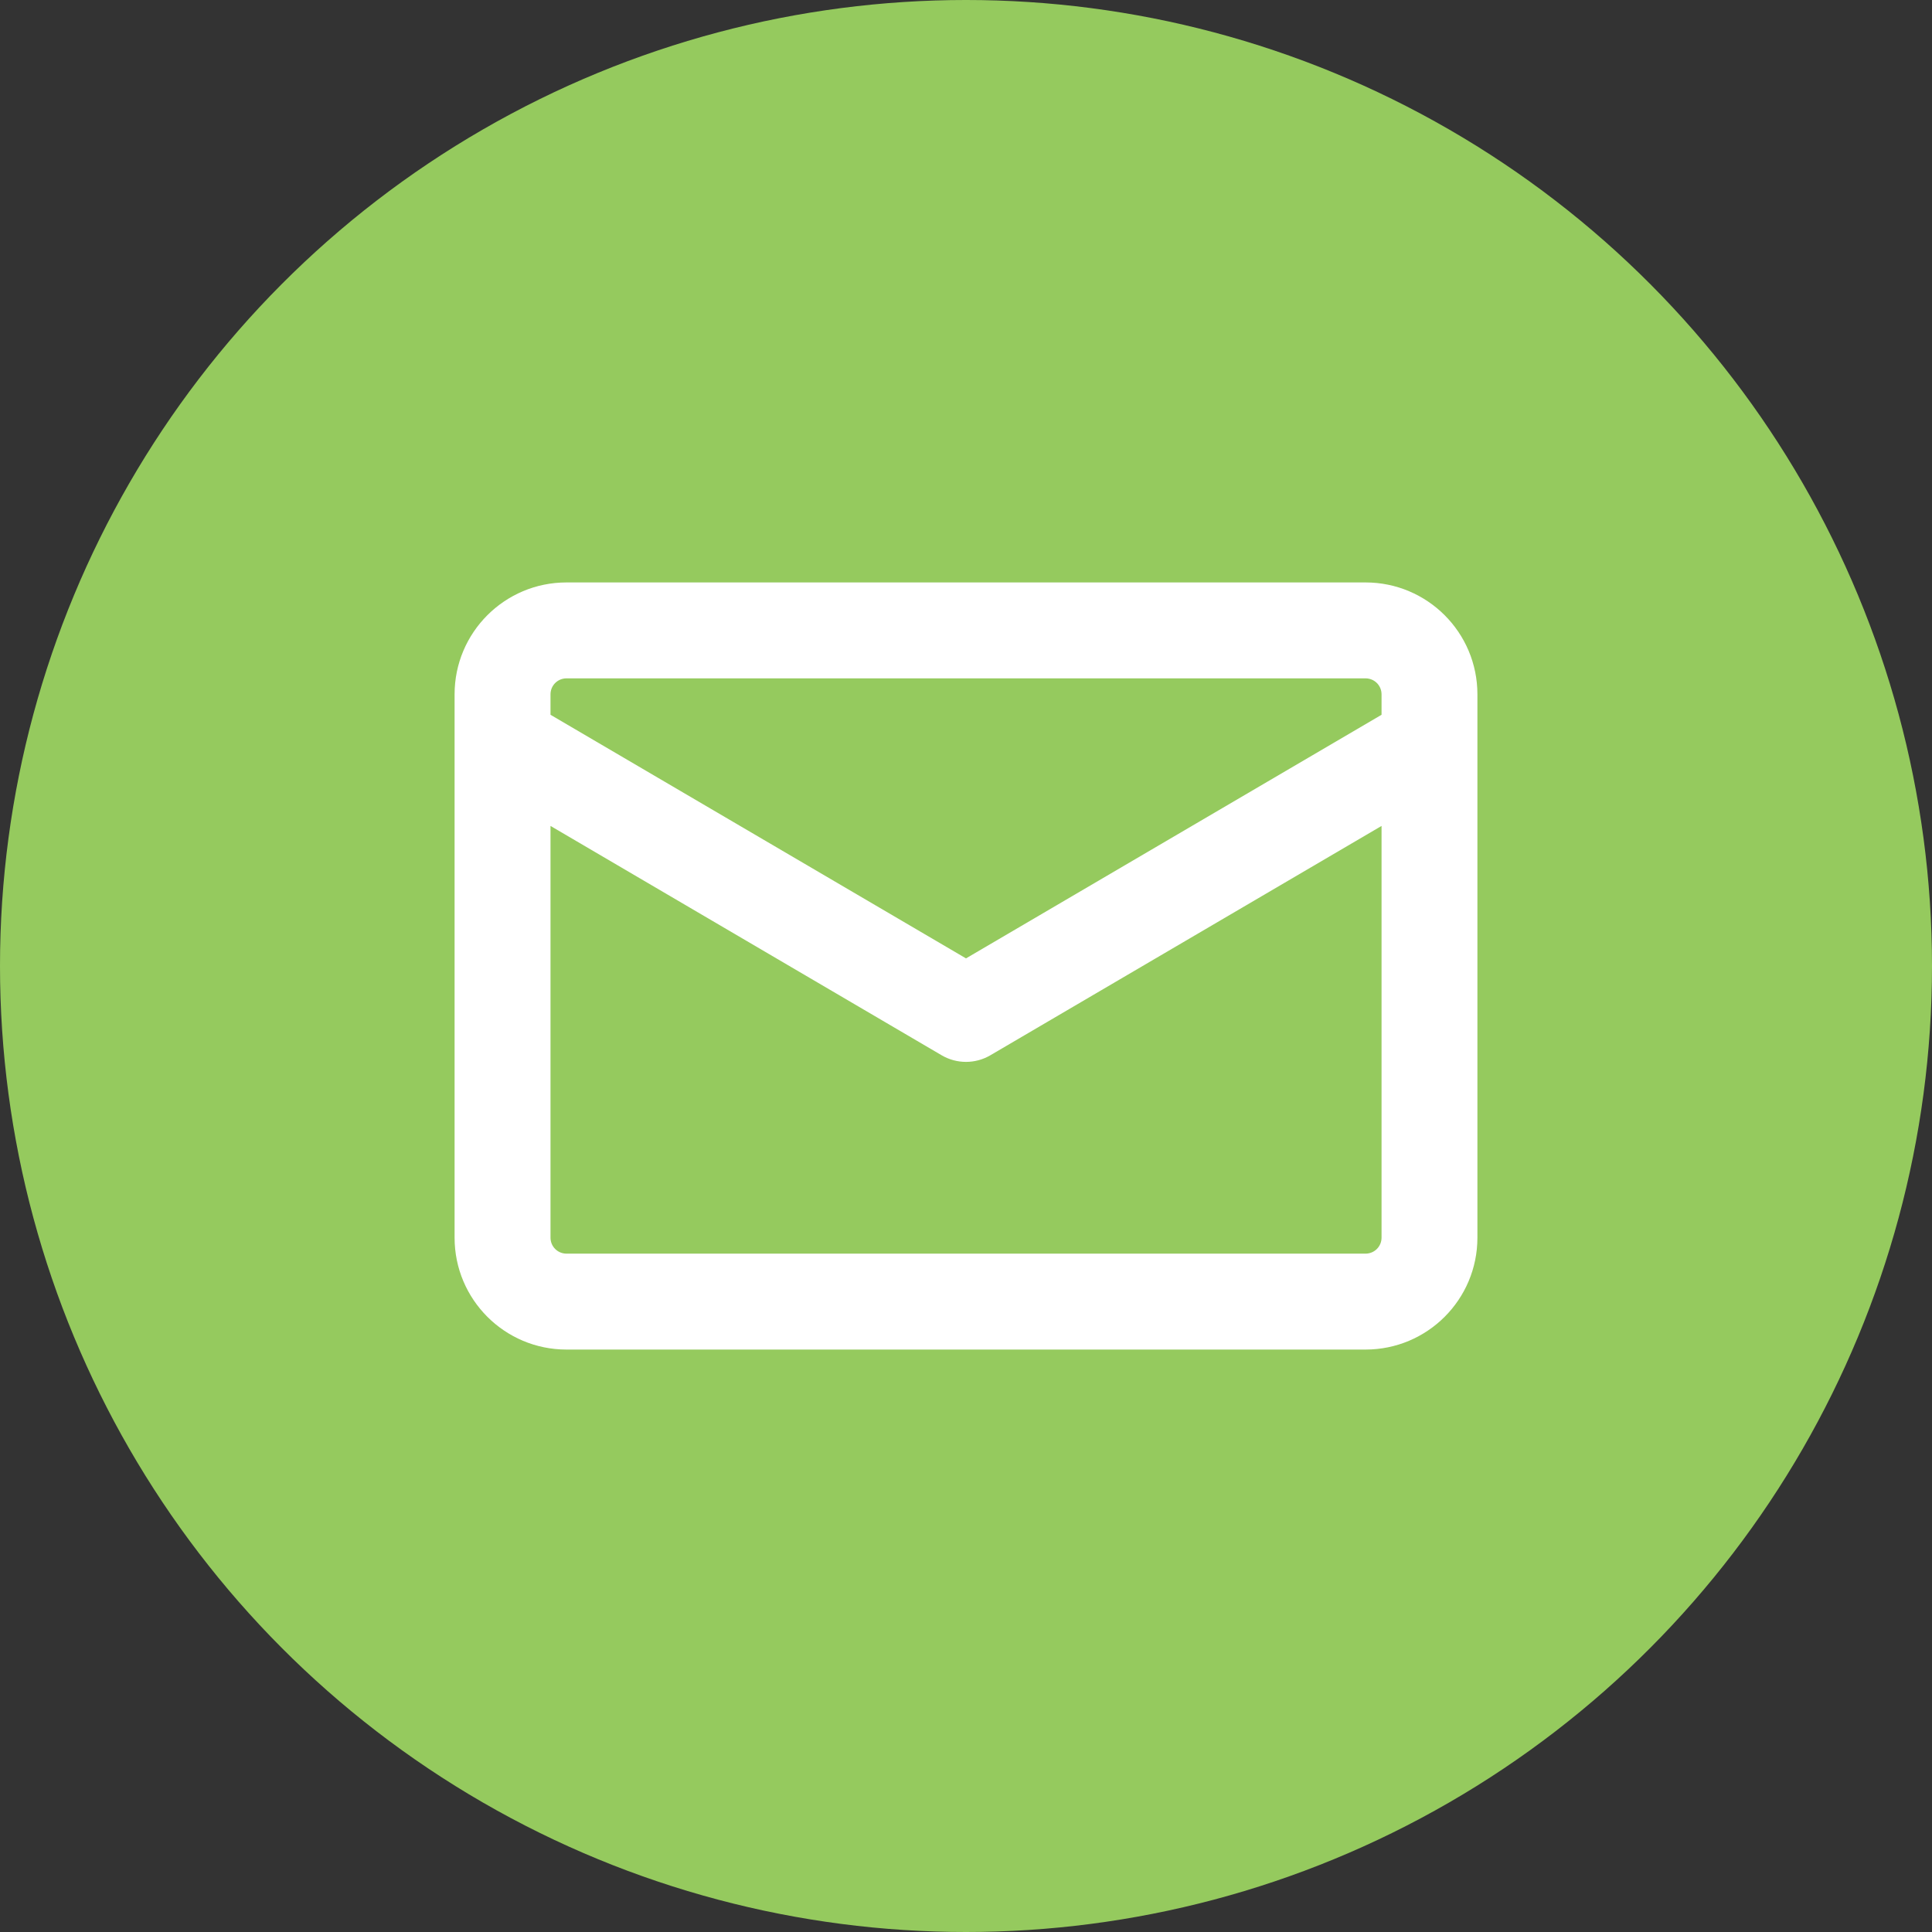
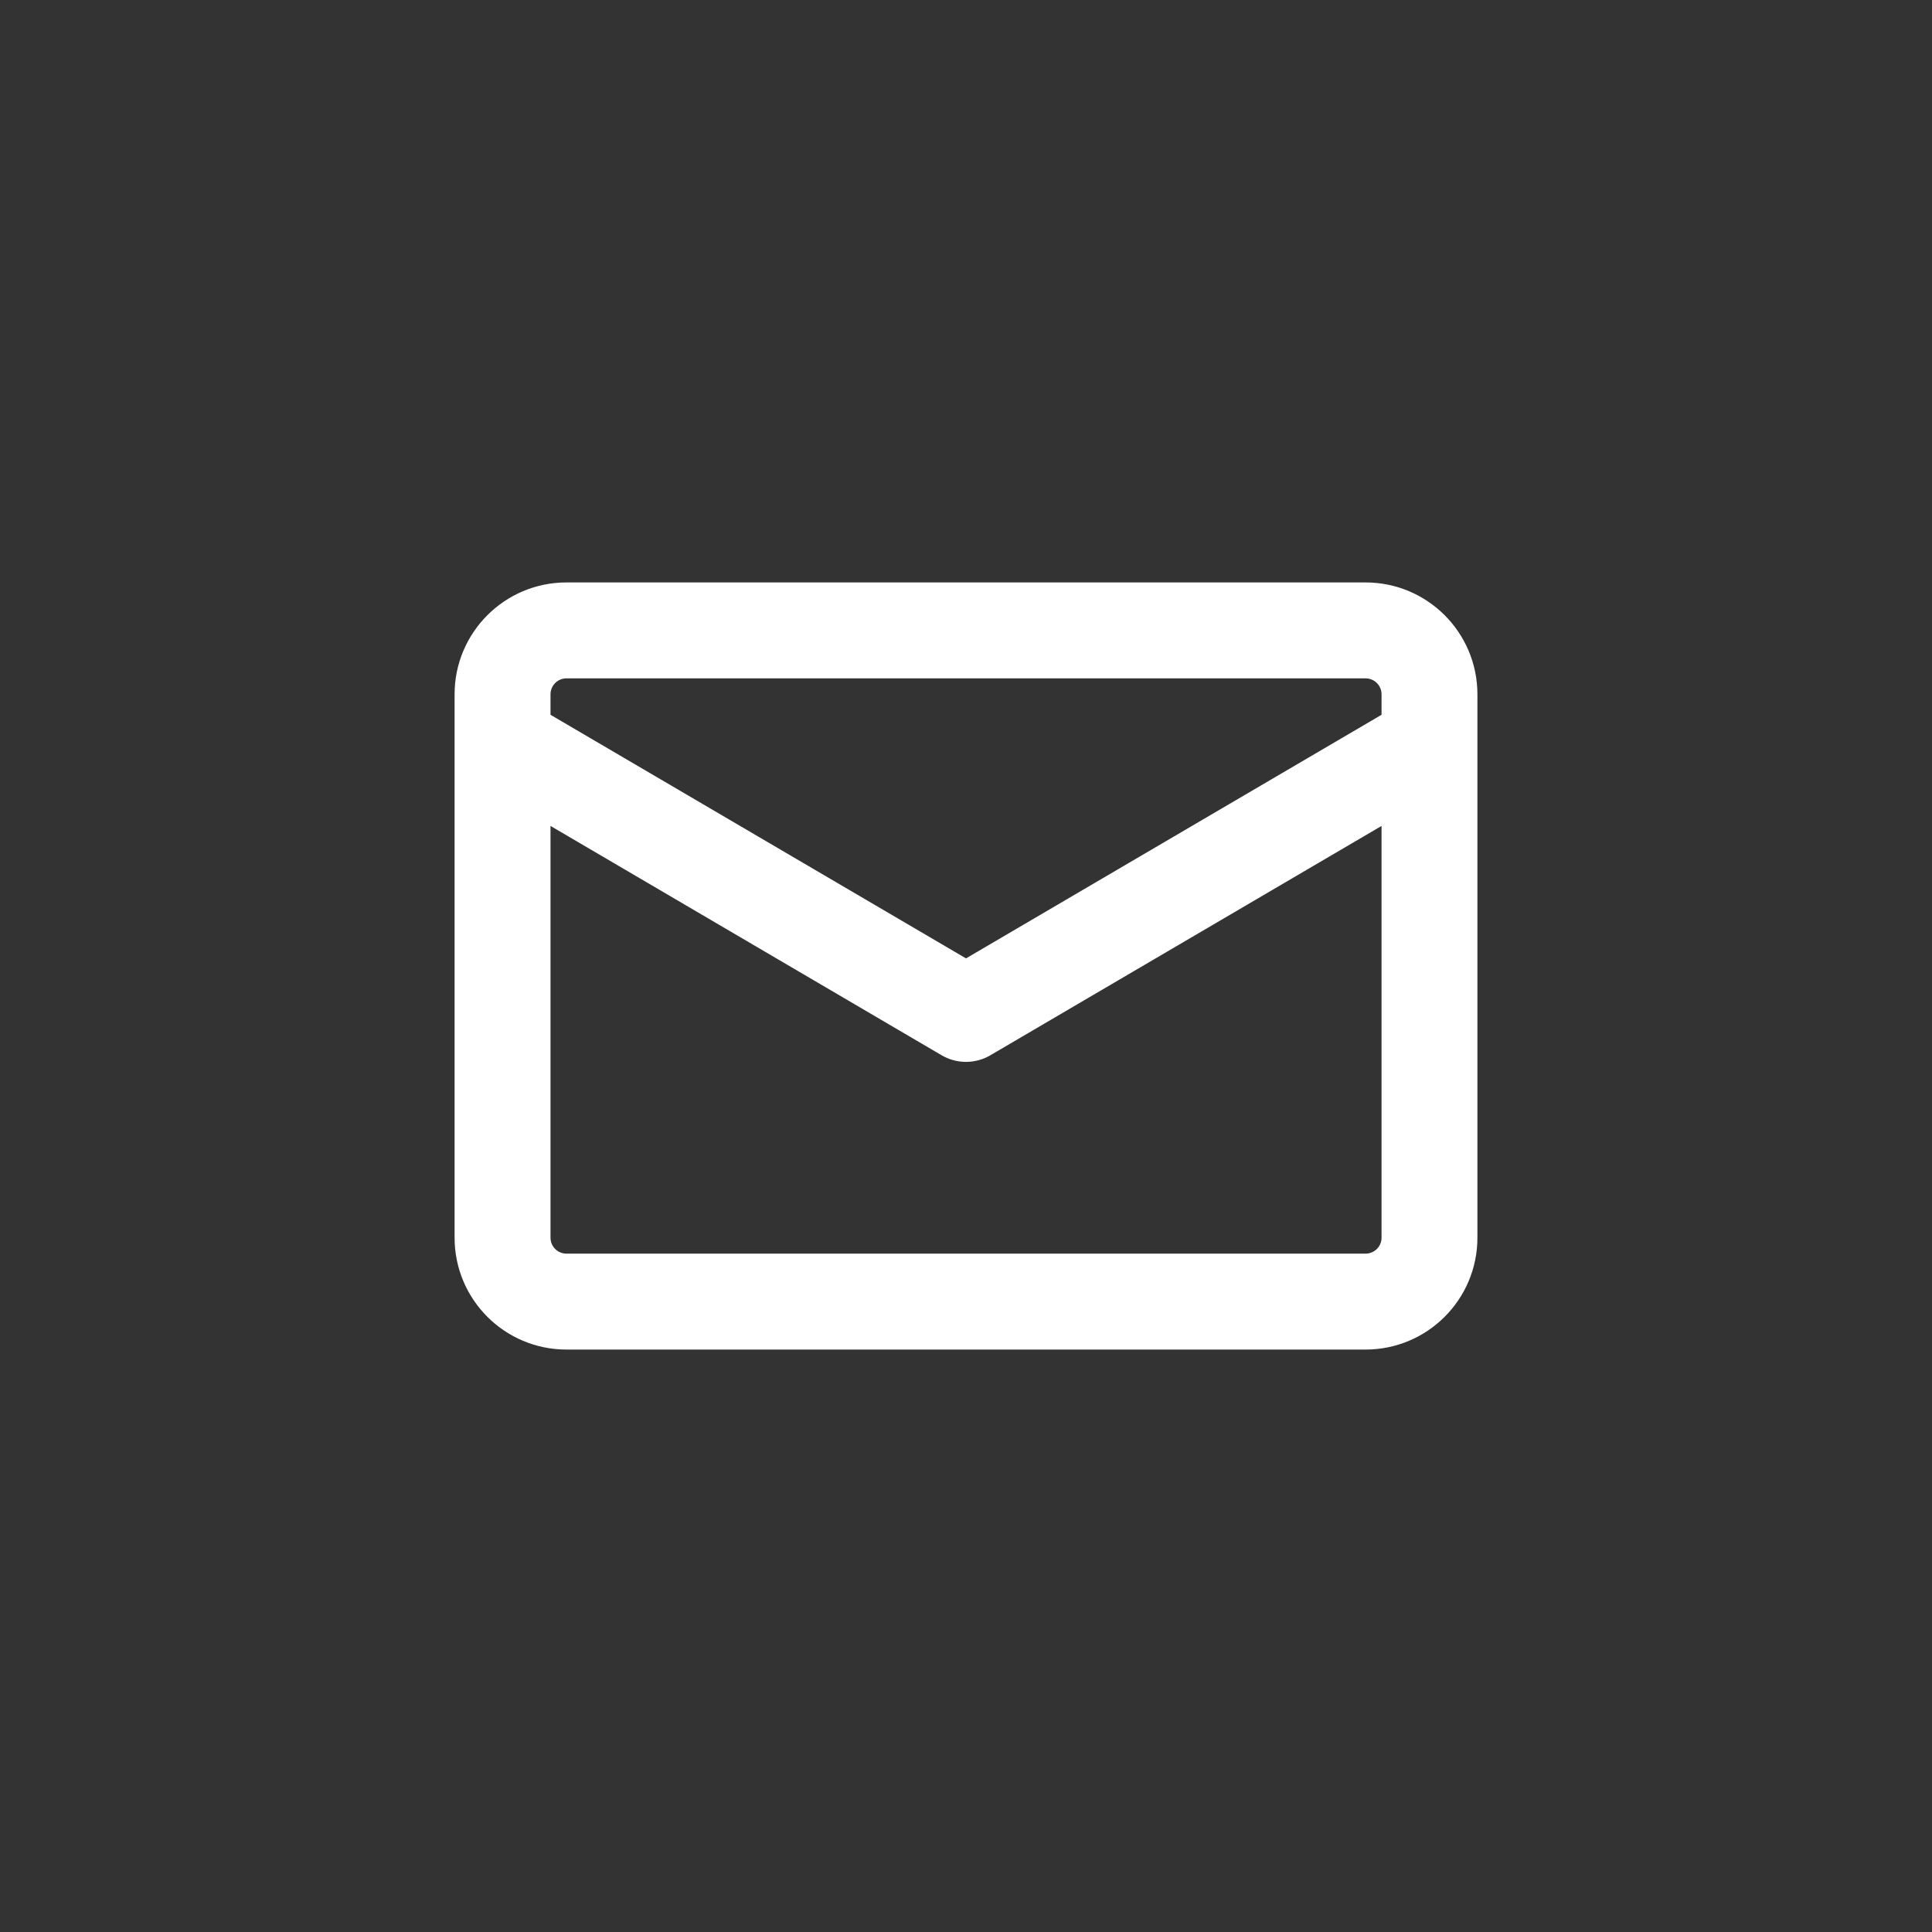
<svg xmlns="http://www.w3.org/2000/svg" width="34" height="34" viewBox="0 0 34 34" fill="none">
  <rect x="0" y="0" width="34" height="34" fill="#333333" stroke="none" />
-   <circle cx="17" cy="17" r="17" fill="#95CA5E" />
  <g clip-path="url(#clip0_901_3149)">
-     <path fill-rule="evenodd" clip-rule="evenodd" d="M9.969 10.25C8.882 10.25 8 11.131 8 12.219V13.046C8 13.057 8 13.067 8 13.077V21.781C8 22.869 8.882 23.75 9.969 23.75H24.031C25.119 23.75 26 22.869 26 21.781V13.077C26 13.067 26 13.057 26 13.047V12.219C26 11.131 25.119 10.25 24.031 10.25H9.969ZM24.313 12.579V12.219C24.313 12.063 24.187 11.938 24.031 11.938H9.969C9.814 11.938 9.688 12.063 9.688 12.219V12.579L17 16.866L24.313 12.579ZM9.688 14.535V21.781C9.688 21.937 9.814 22.062 9.969 22.062H24.031C24.187 22.062 24.313 21.937 24.313 21.781V14.535L17.427 18.572C17.163 18.726 16.837 18.726 16.573 18.572L9.688 14.535Z" fill="white" />
+     <path fill-rule="evenodd" clip-rule="evenodd" d="M9.969 10.25C8.882 10.25 8 11.131 8 12.219V13.046C8 13.057 8 13.067 8 13.077V21.781C8 22.869 8.882 23.75 9.969 23.75H24.031C25.119 23.75 26 22.869 26 21.781V13.077C26 13.067 26 13.057 26 13.047V12.219C26 11.131 25.119 10.25 24.031 10.25H9.969ZM24.313 12.579V12.219C24.313 12.063 24.187 11.938 24.031 11.938H9.969C9.814 11.938 9.688 12.063 9.688 12.219V12.579L17 16.866L24.313 12.579M9.688 14.535V21.781C9.688 21.937 9.814 22.062 9.969 22.062H24.031C24.187 22.062 24.313 21.937 24.313 21.781V14.535L17.427 18.572C17.163 18.726 16.837 18.726 16.573 18.572L9.688 14.535Z" fill="white" />
  </g>
  <defs>
    <clipPath id="clip0_901_3149">
      <rect width="18" height="18" fill="white" transform="translate(8 8)" />
    </clipPath>
  </defs>
</svg>